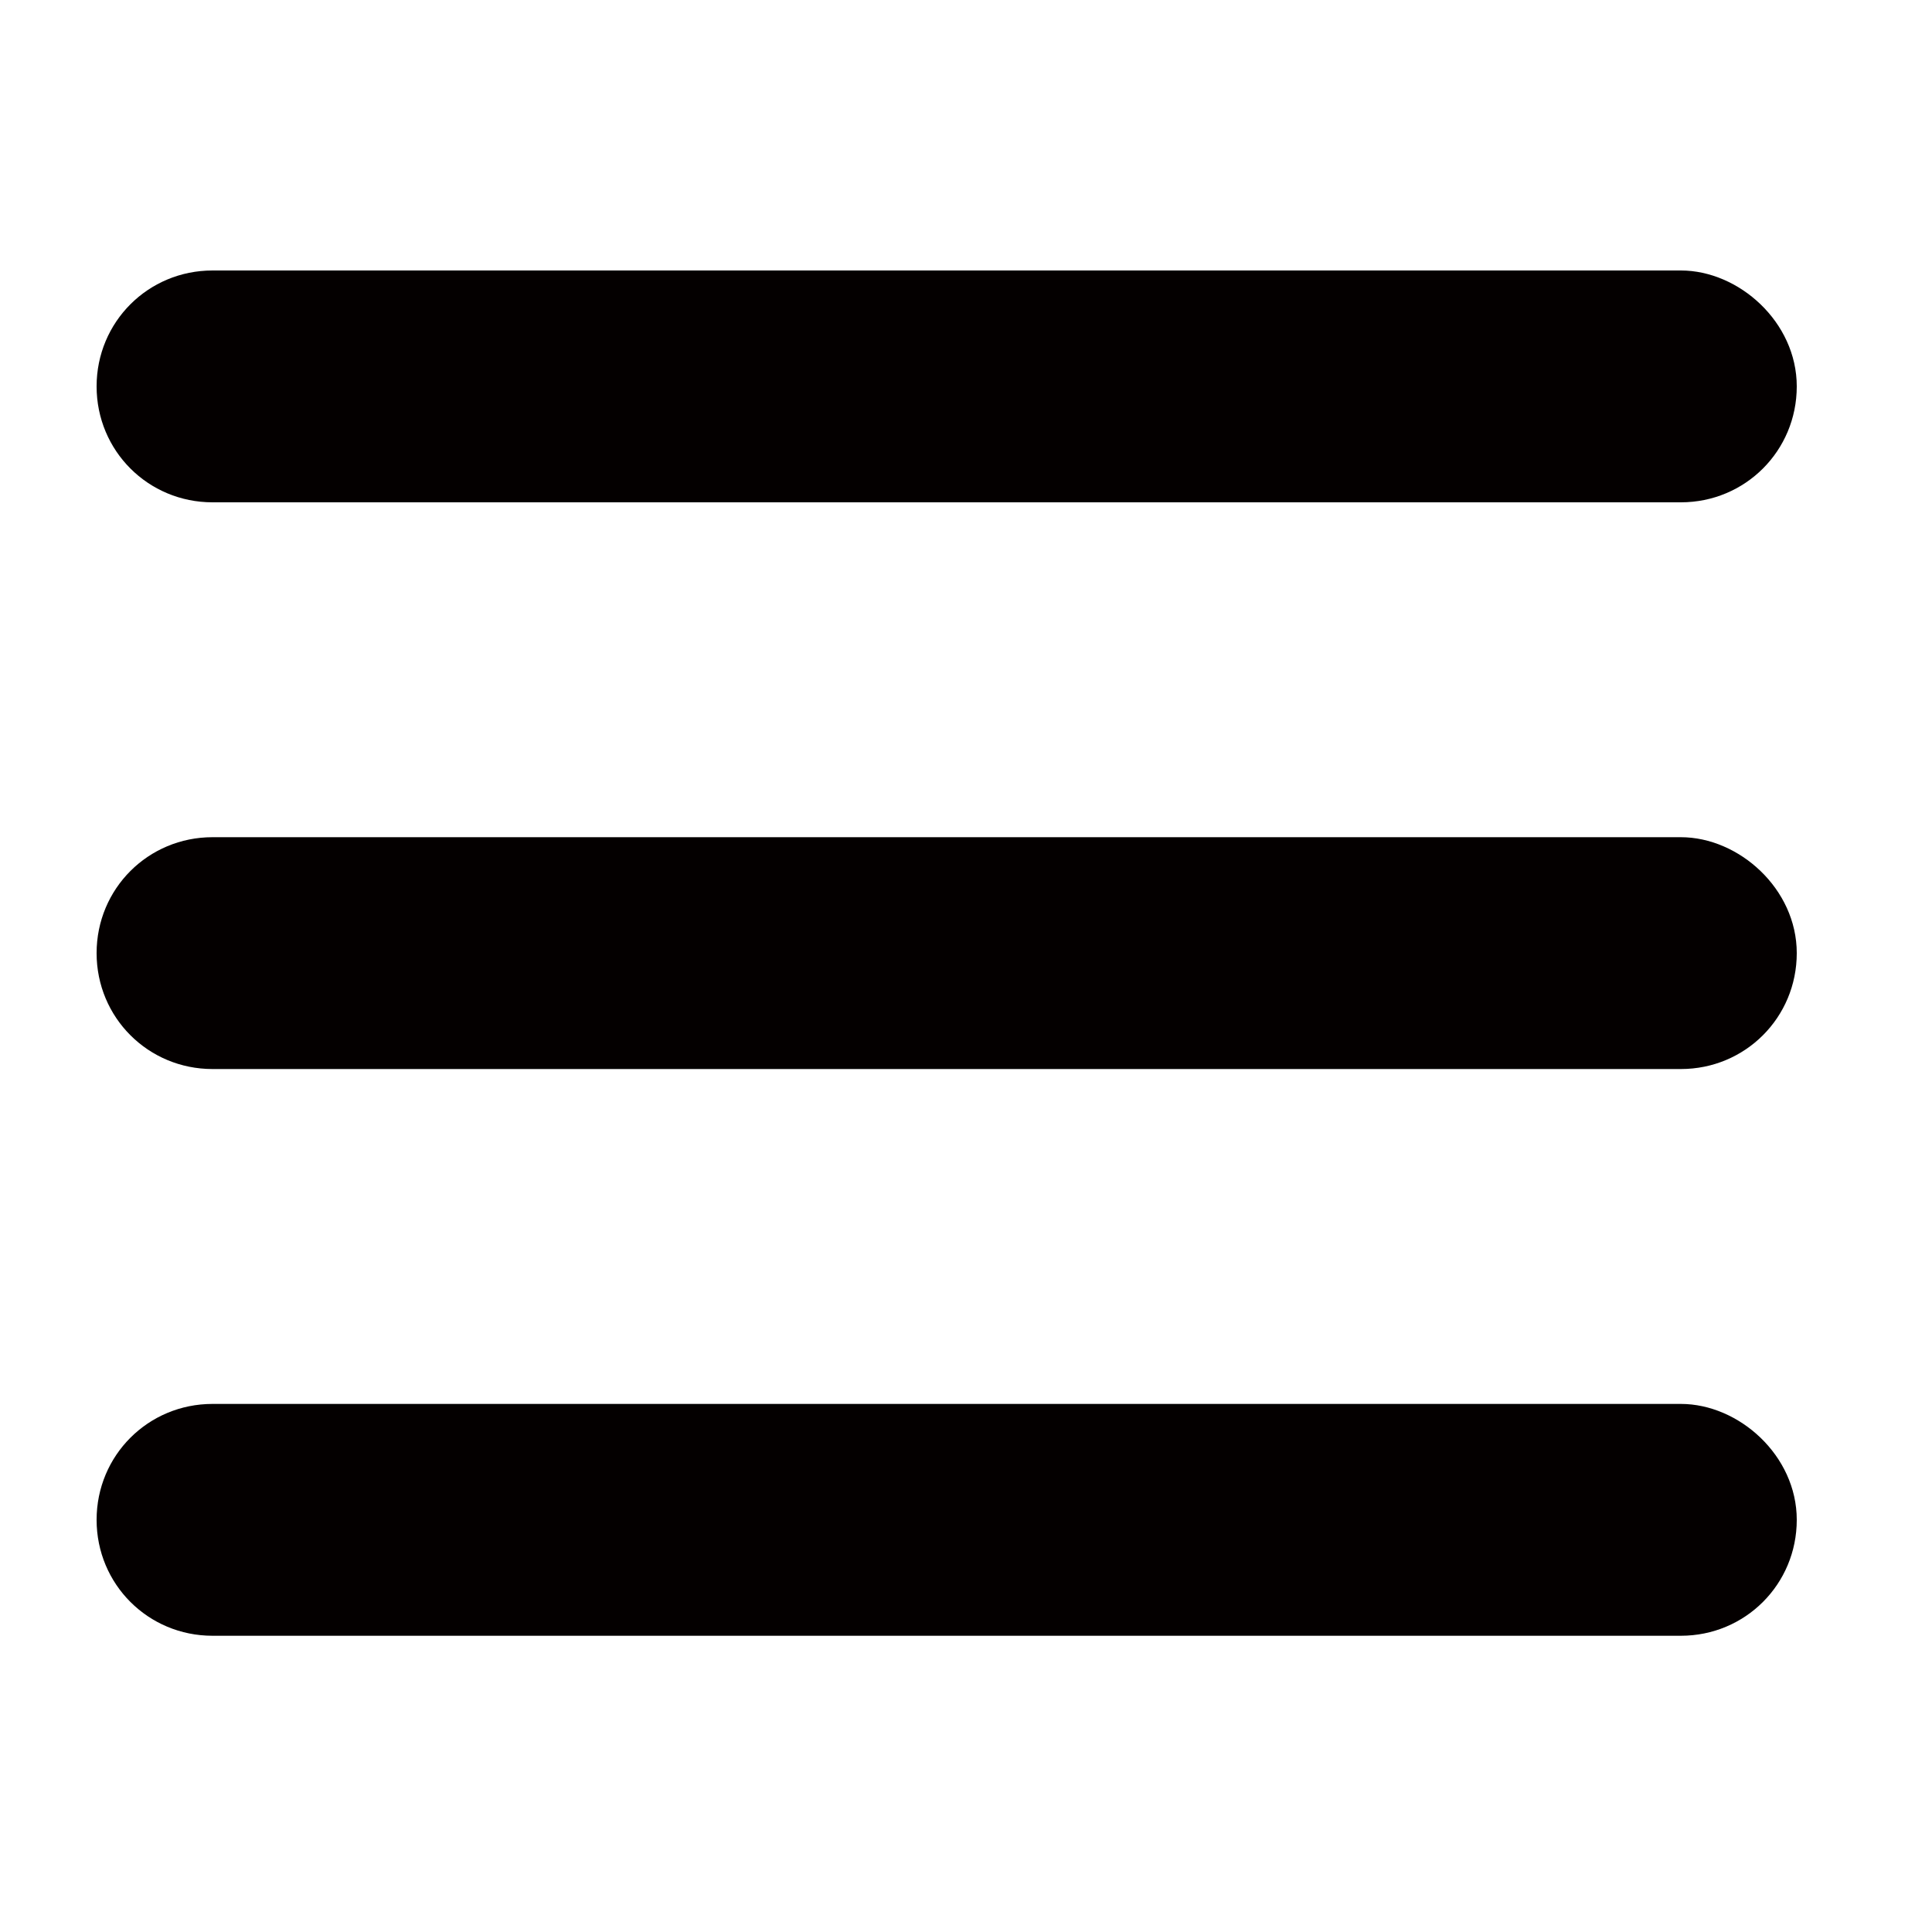
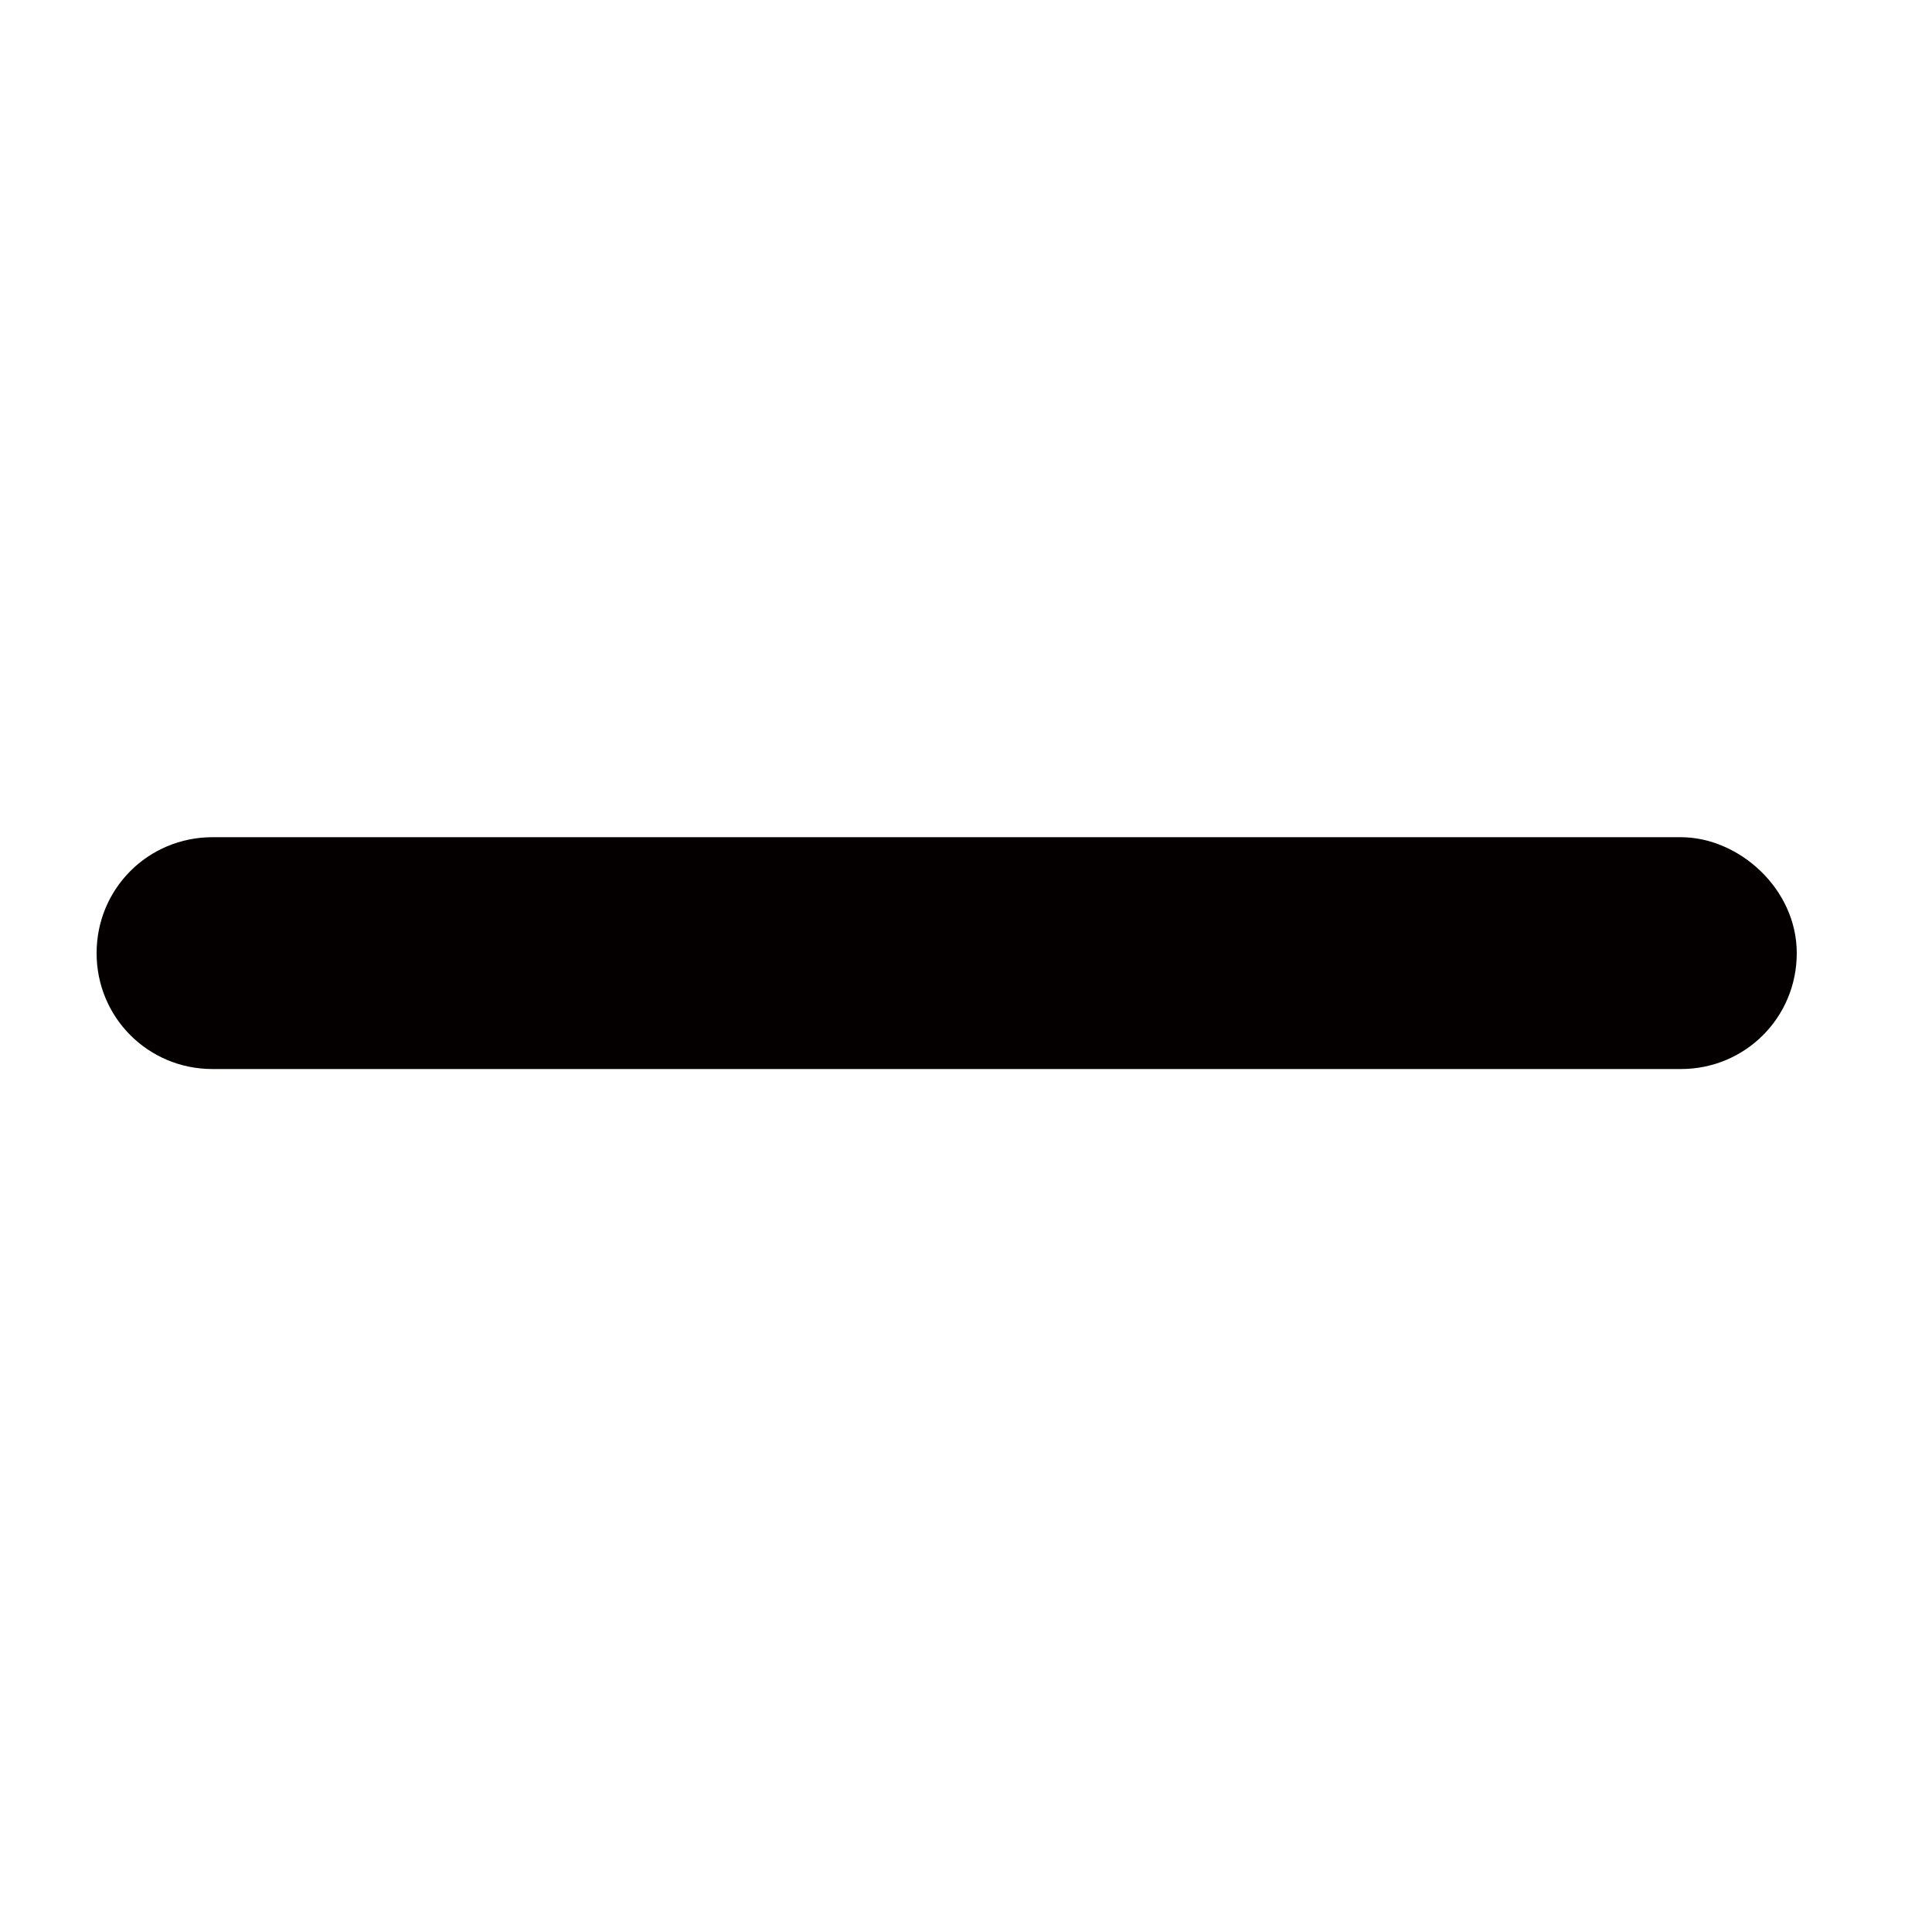
<svg xmlns="http://www.w3.org/2000/svg" version="1.1" id="레이어_1" x="0px" y="0px" width="30px" height="30px" viewBox="0 0 30 30" style="enable-background:new 0 0 30 30;" xml:space="preserve">
  <style type="text/css">
	.st0{fill:#040000;}
</style>
  <g>
    <path class="st0" d="M26.1,13H3.3c-1,0-1.8,0.8-1.8,1.8s0.8,1.8,1.8,1.8h22.8c1,0,1.8-0.8,1.8-1.8S27,13,26.1,13z" />
-     <path class="st0" d="M26.1,4.2H3.3C2.3,4.2,1.5,5,1.5,6s0.8,1.8,1.8,1.8h22.8c1,0,1.8-0.8,1.8-1.8S27,4.2,26.1,4.2z" />
-     <path class="st0" d="M26.1,21.8H3.3c-1,0-1.8,0.8-1.8,1.8s0.8,1.8,1.8,1.8h22.8c1,0,1.8-0.8,1.8-1.8S27,21.8,26.1,21.8z" />
  </g>
</svg>